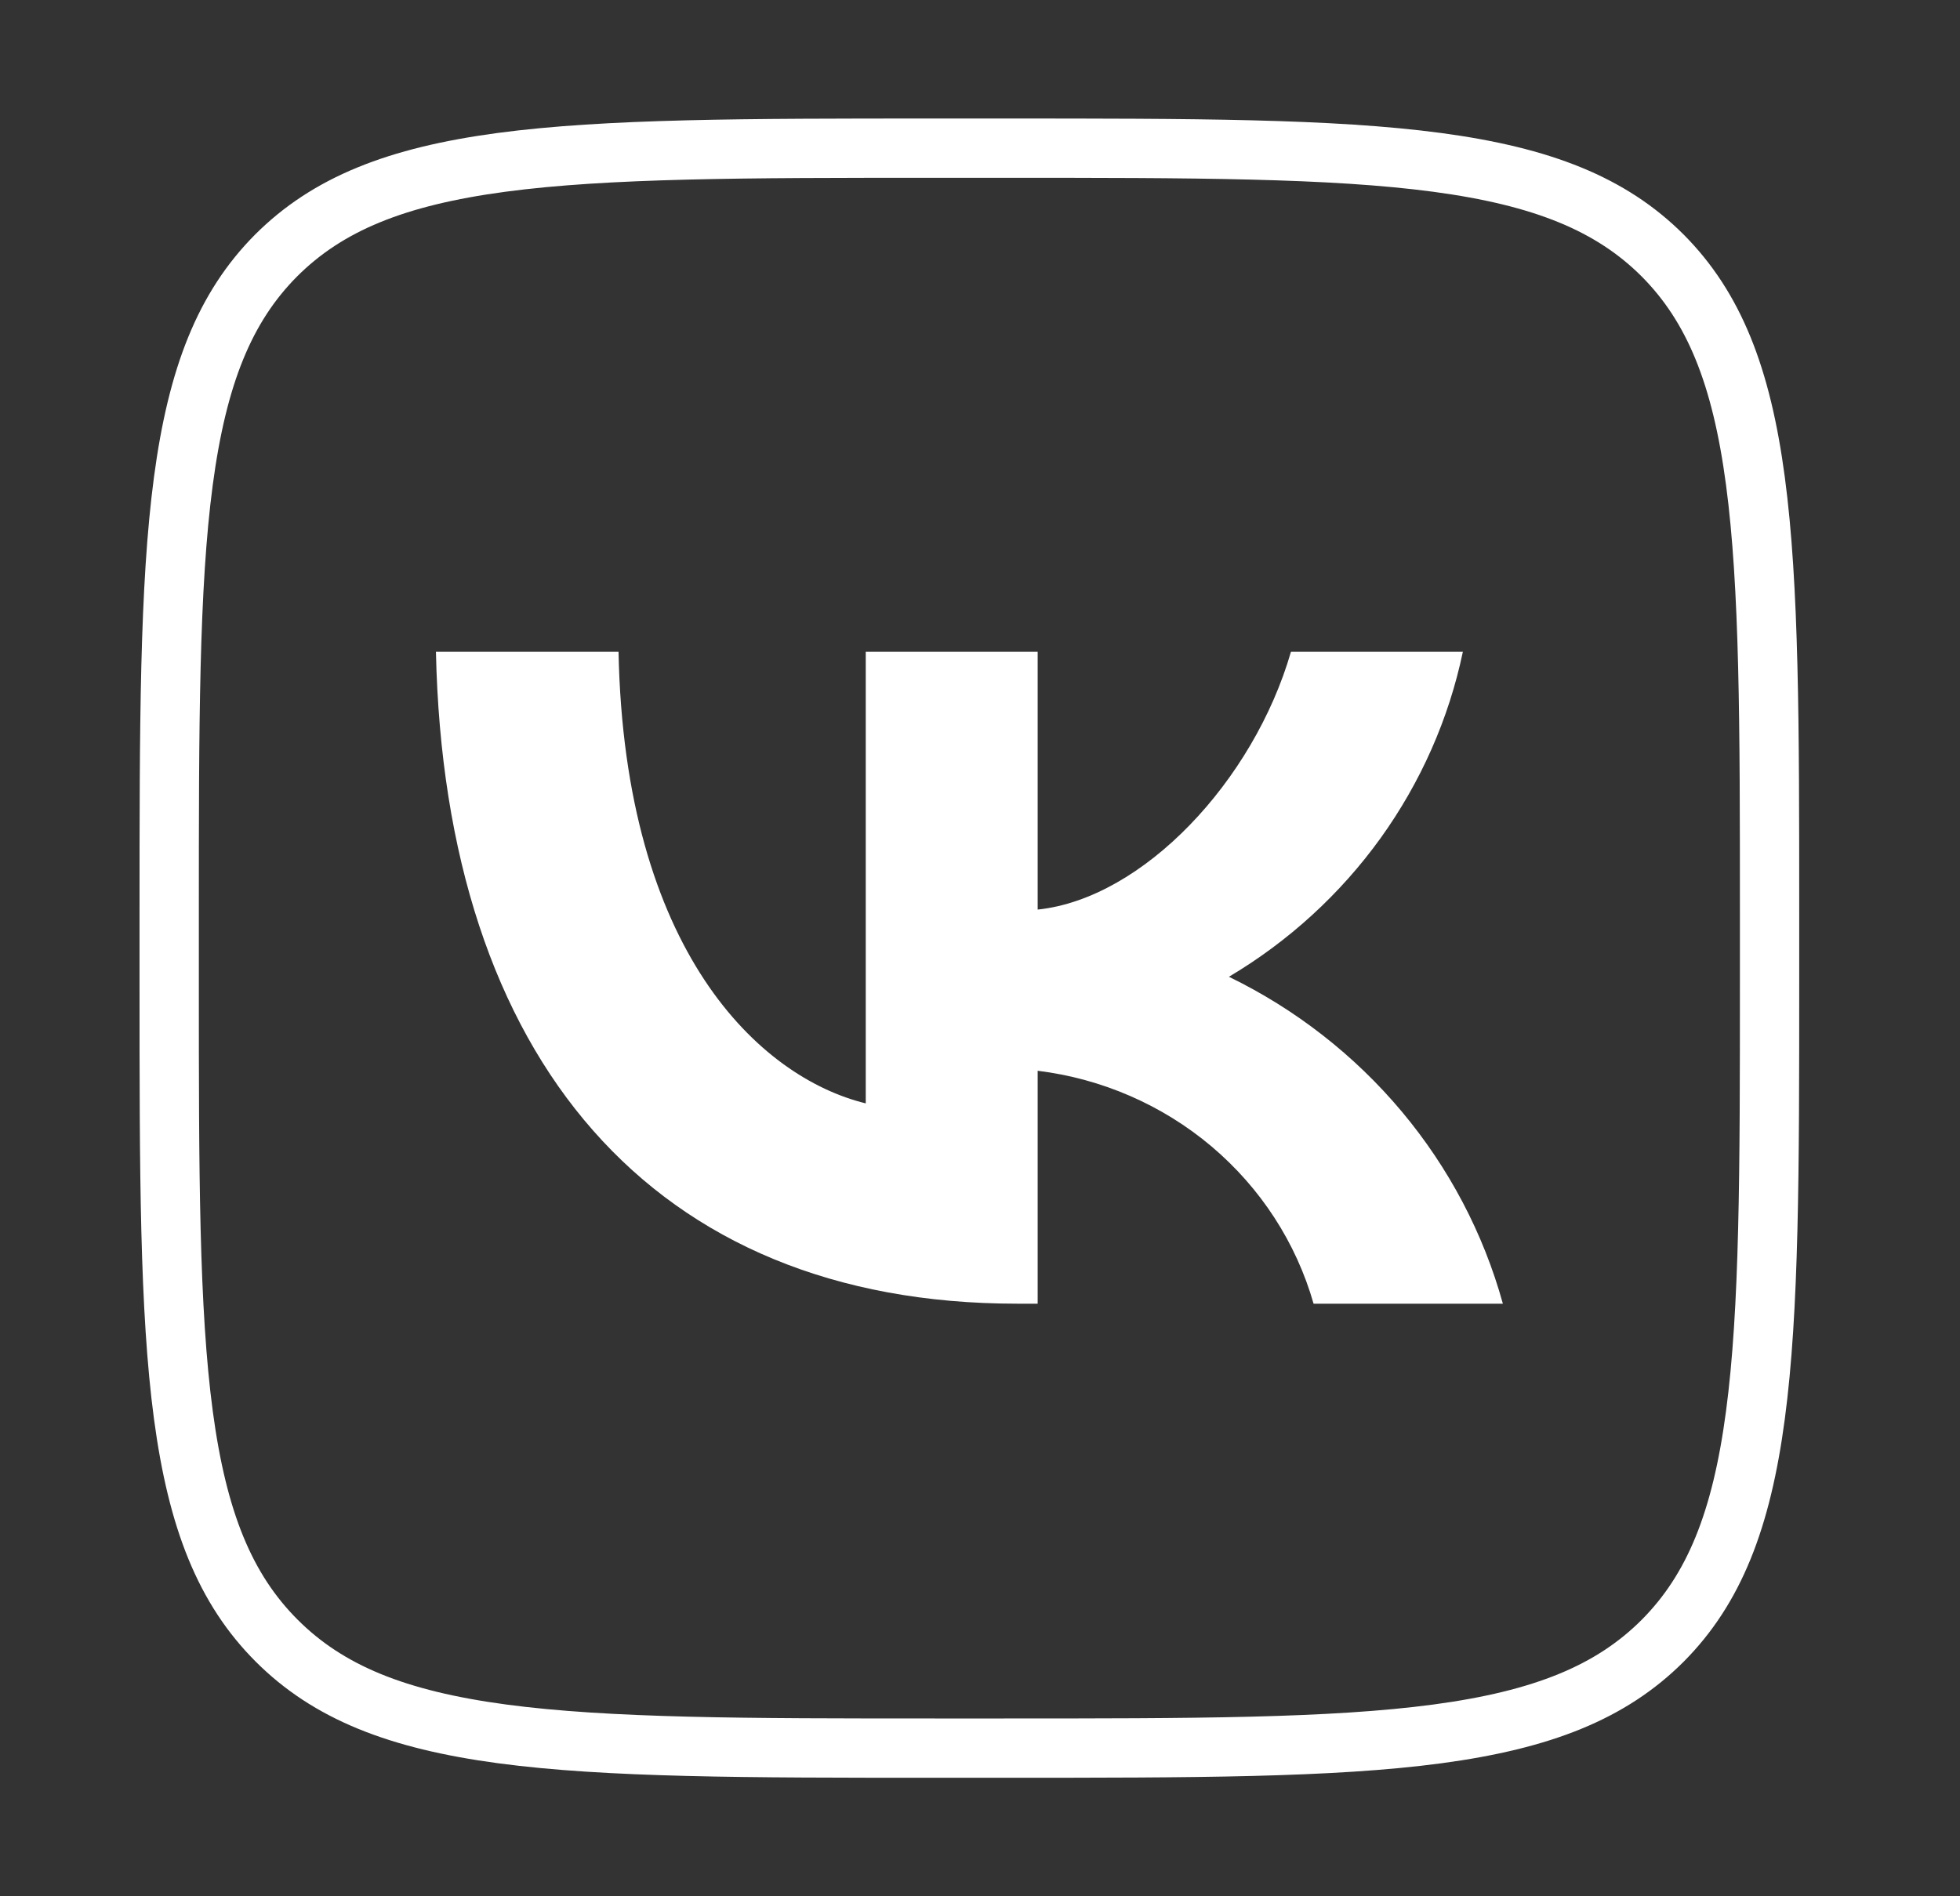
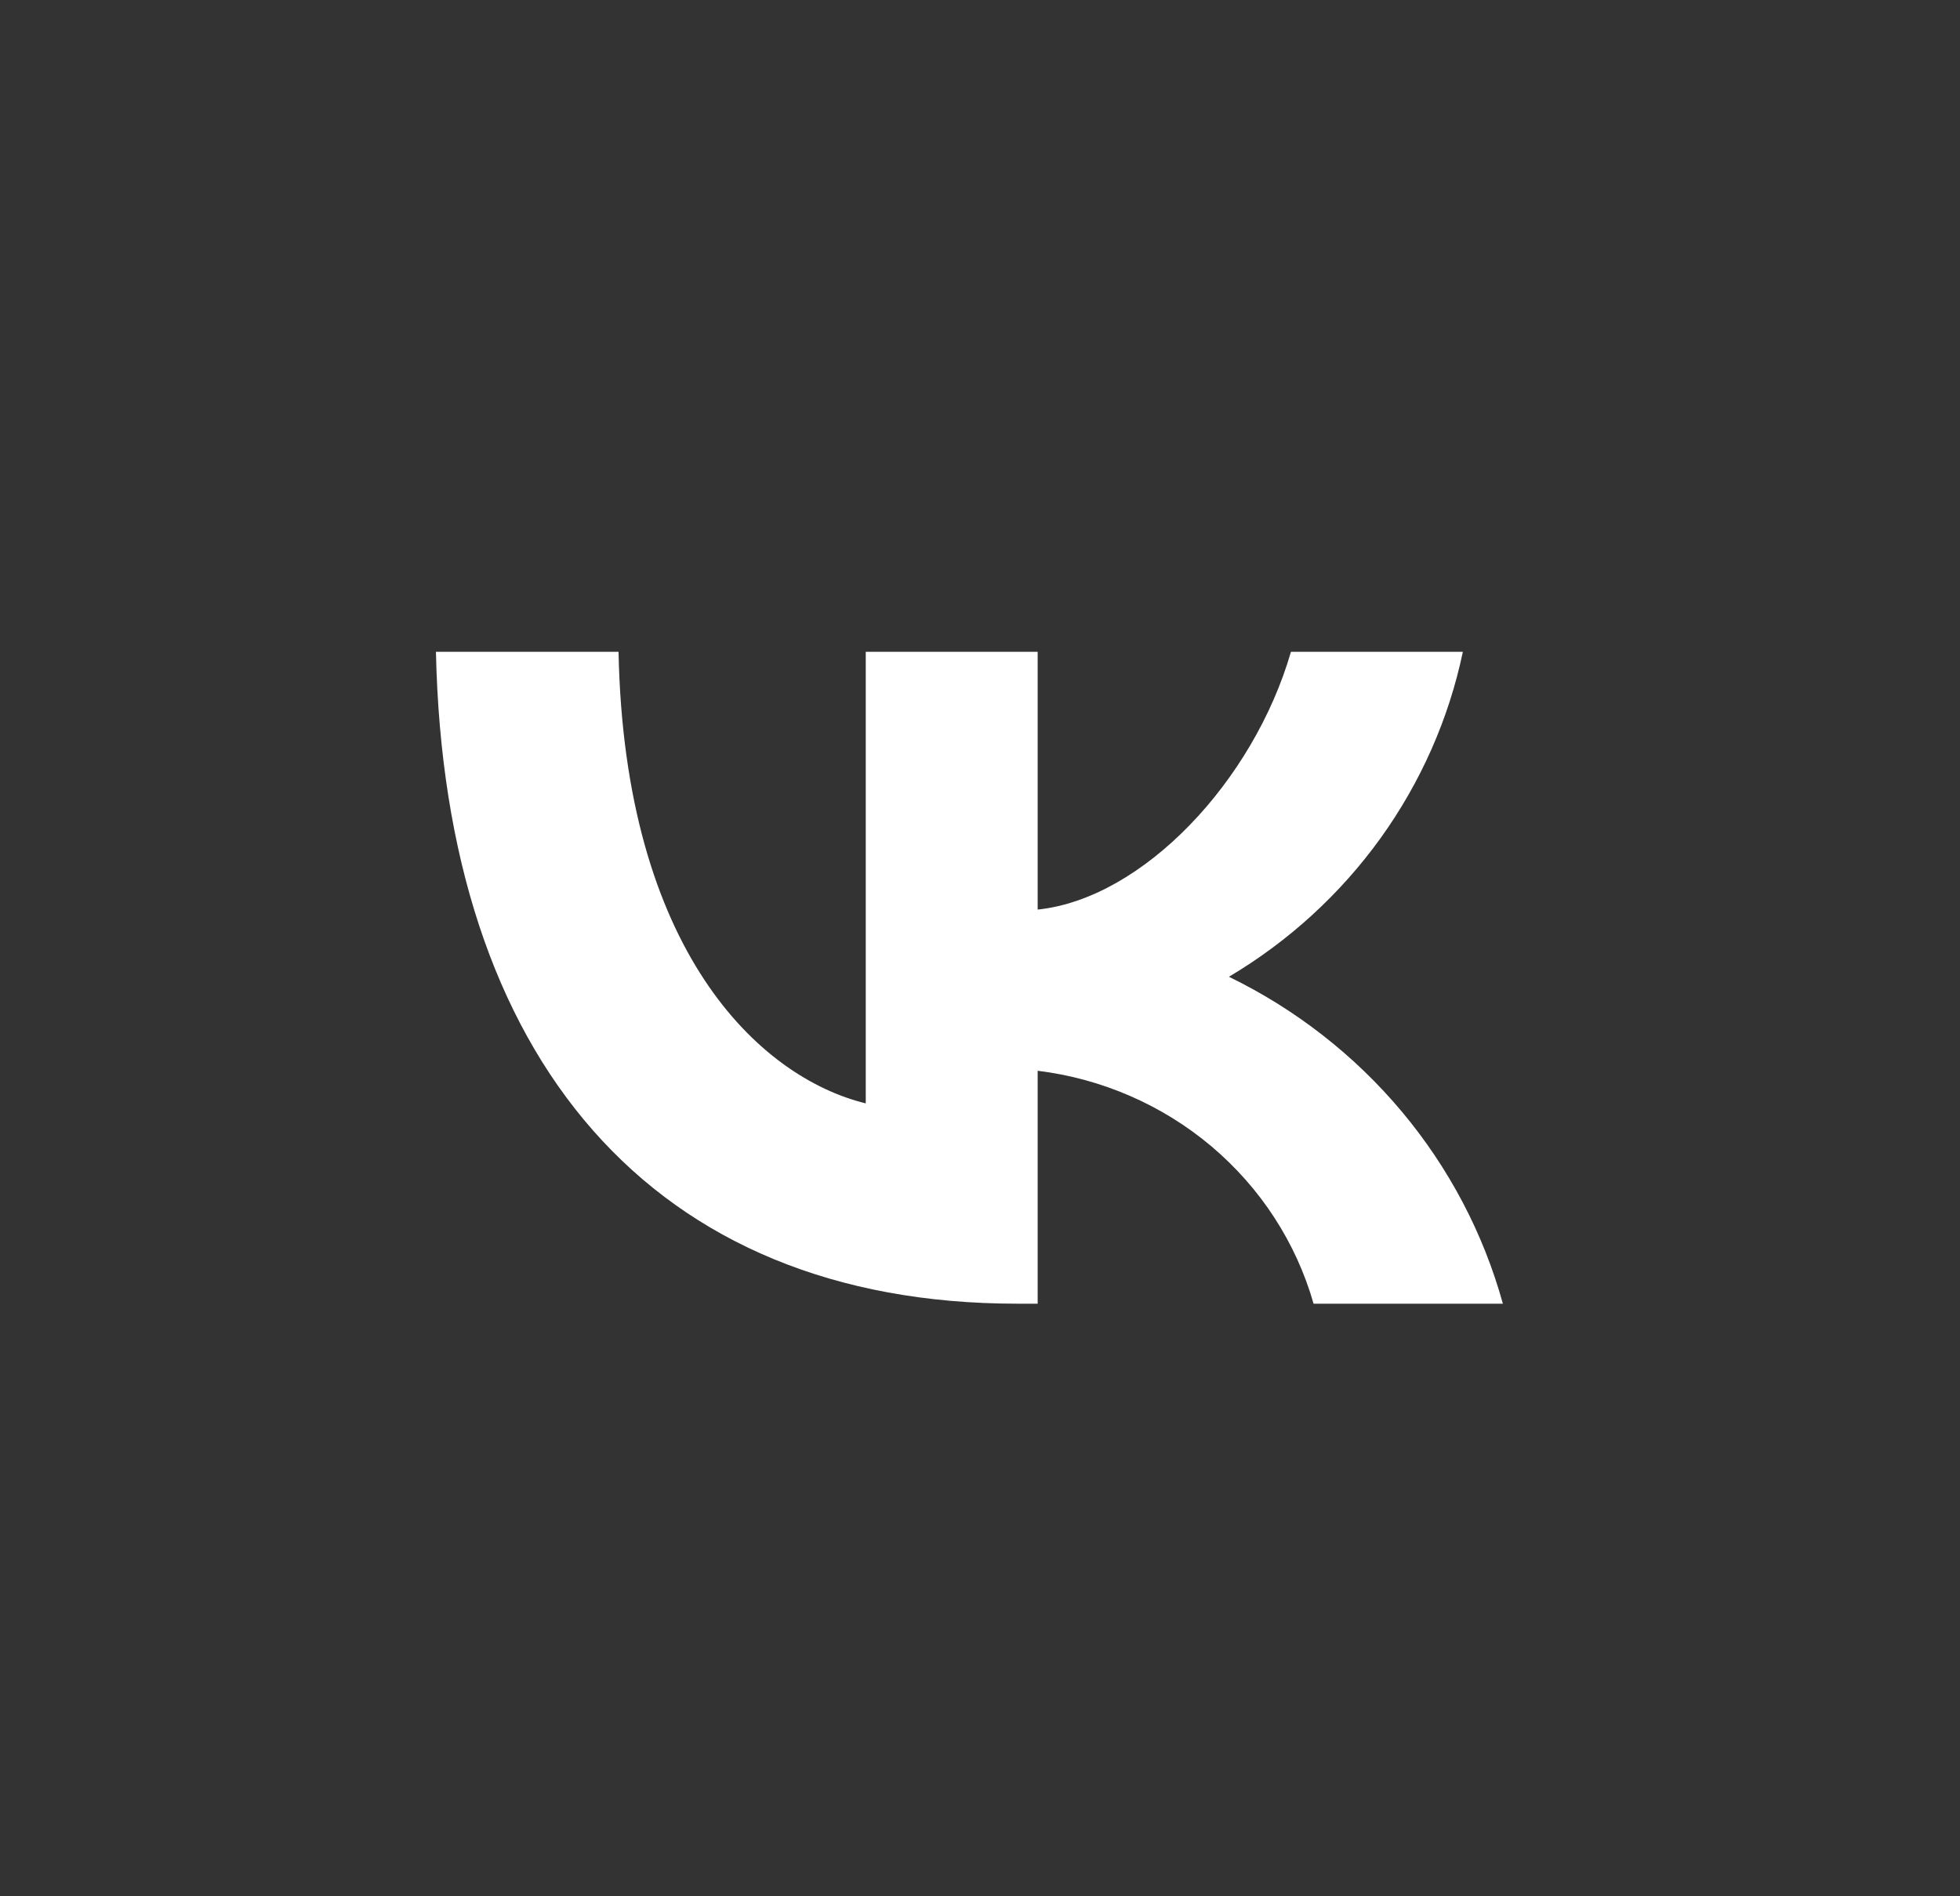
<svg xmlns="http://www.w3.org/2000/svg" width="31" height="30" viewBox="0 0 31 30" fill="none">
  <rect x="0" y="0" width="31" height="30" fill="#333333" stroke="none" />
-   <path d="M15.879 27.656H14.785C11.808 27.656 9.619 27.655 7.943 27.431C6.28 27.208 5.193 26.773 4.376 25.956C3.559 25.139 3.124 24.052 2.901 22.392C2.677 20.718 2.676 18.535 2.676 15.569V14.453C2.676 11.476 2.677 9.287 2.9 7.611C3.122 5.947 3.554 4.86 4.366 4.043C5.182 3.227 6.267 2.792 7.929 2.569C9.606 2.345 11.797 2.344 14.785 2.344H15.879C18.862 2.344 21.053 2.345 22.731 2.569C24.395 2.792 25.482 3.227 26.298 4.043C27.11 4.86 27.543 5.948 27.764 7.608C27.987 9.282 27.988 11.465 27.988 14.431V15.547C27.988 18.524 27.987 20.713 27.764 22.389C27.543 24.053 27.11 25.14 26.298 25.957C25.482 26.773 24.397 27.208 22.735 27.431C21.059 27.655 18.867 27.656 15.879 27.656Z" stroke="white" stroke-width="0.938" />
  <path d="M16.086 20.625C10.32 20.625 7.032 16.754 6.895 10.312H9.783C9.877 15.04 12.007 17.043 13.693 17.456V10.312H16.412V14.39C18.078 14.215 19.827 12.356 20.418 10.312H23.137C22.915 11.373 22.471 12.376 21.835 13.261C21.198 14.145 20.382 14.892 19.437 15.453C20.492 15.966 21.423 16.693 22.17 17.584C22.917 18.476 23.462 19.512 23.77 20.625H20.776C20.5 19.658 19.938 18.793 19.162 18.137C18.386 17.482 17.429 17.065 16.412 16.94V20.625H16.086Z" fill="white" />
</svg>